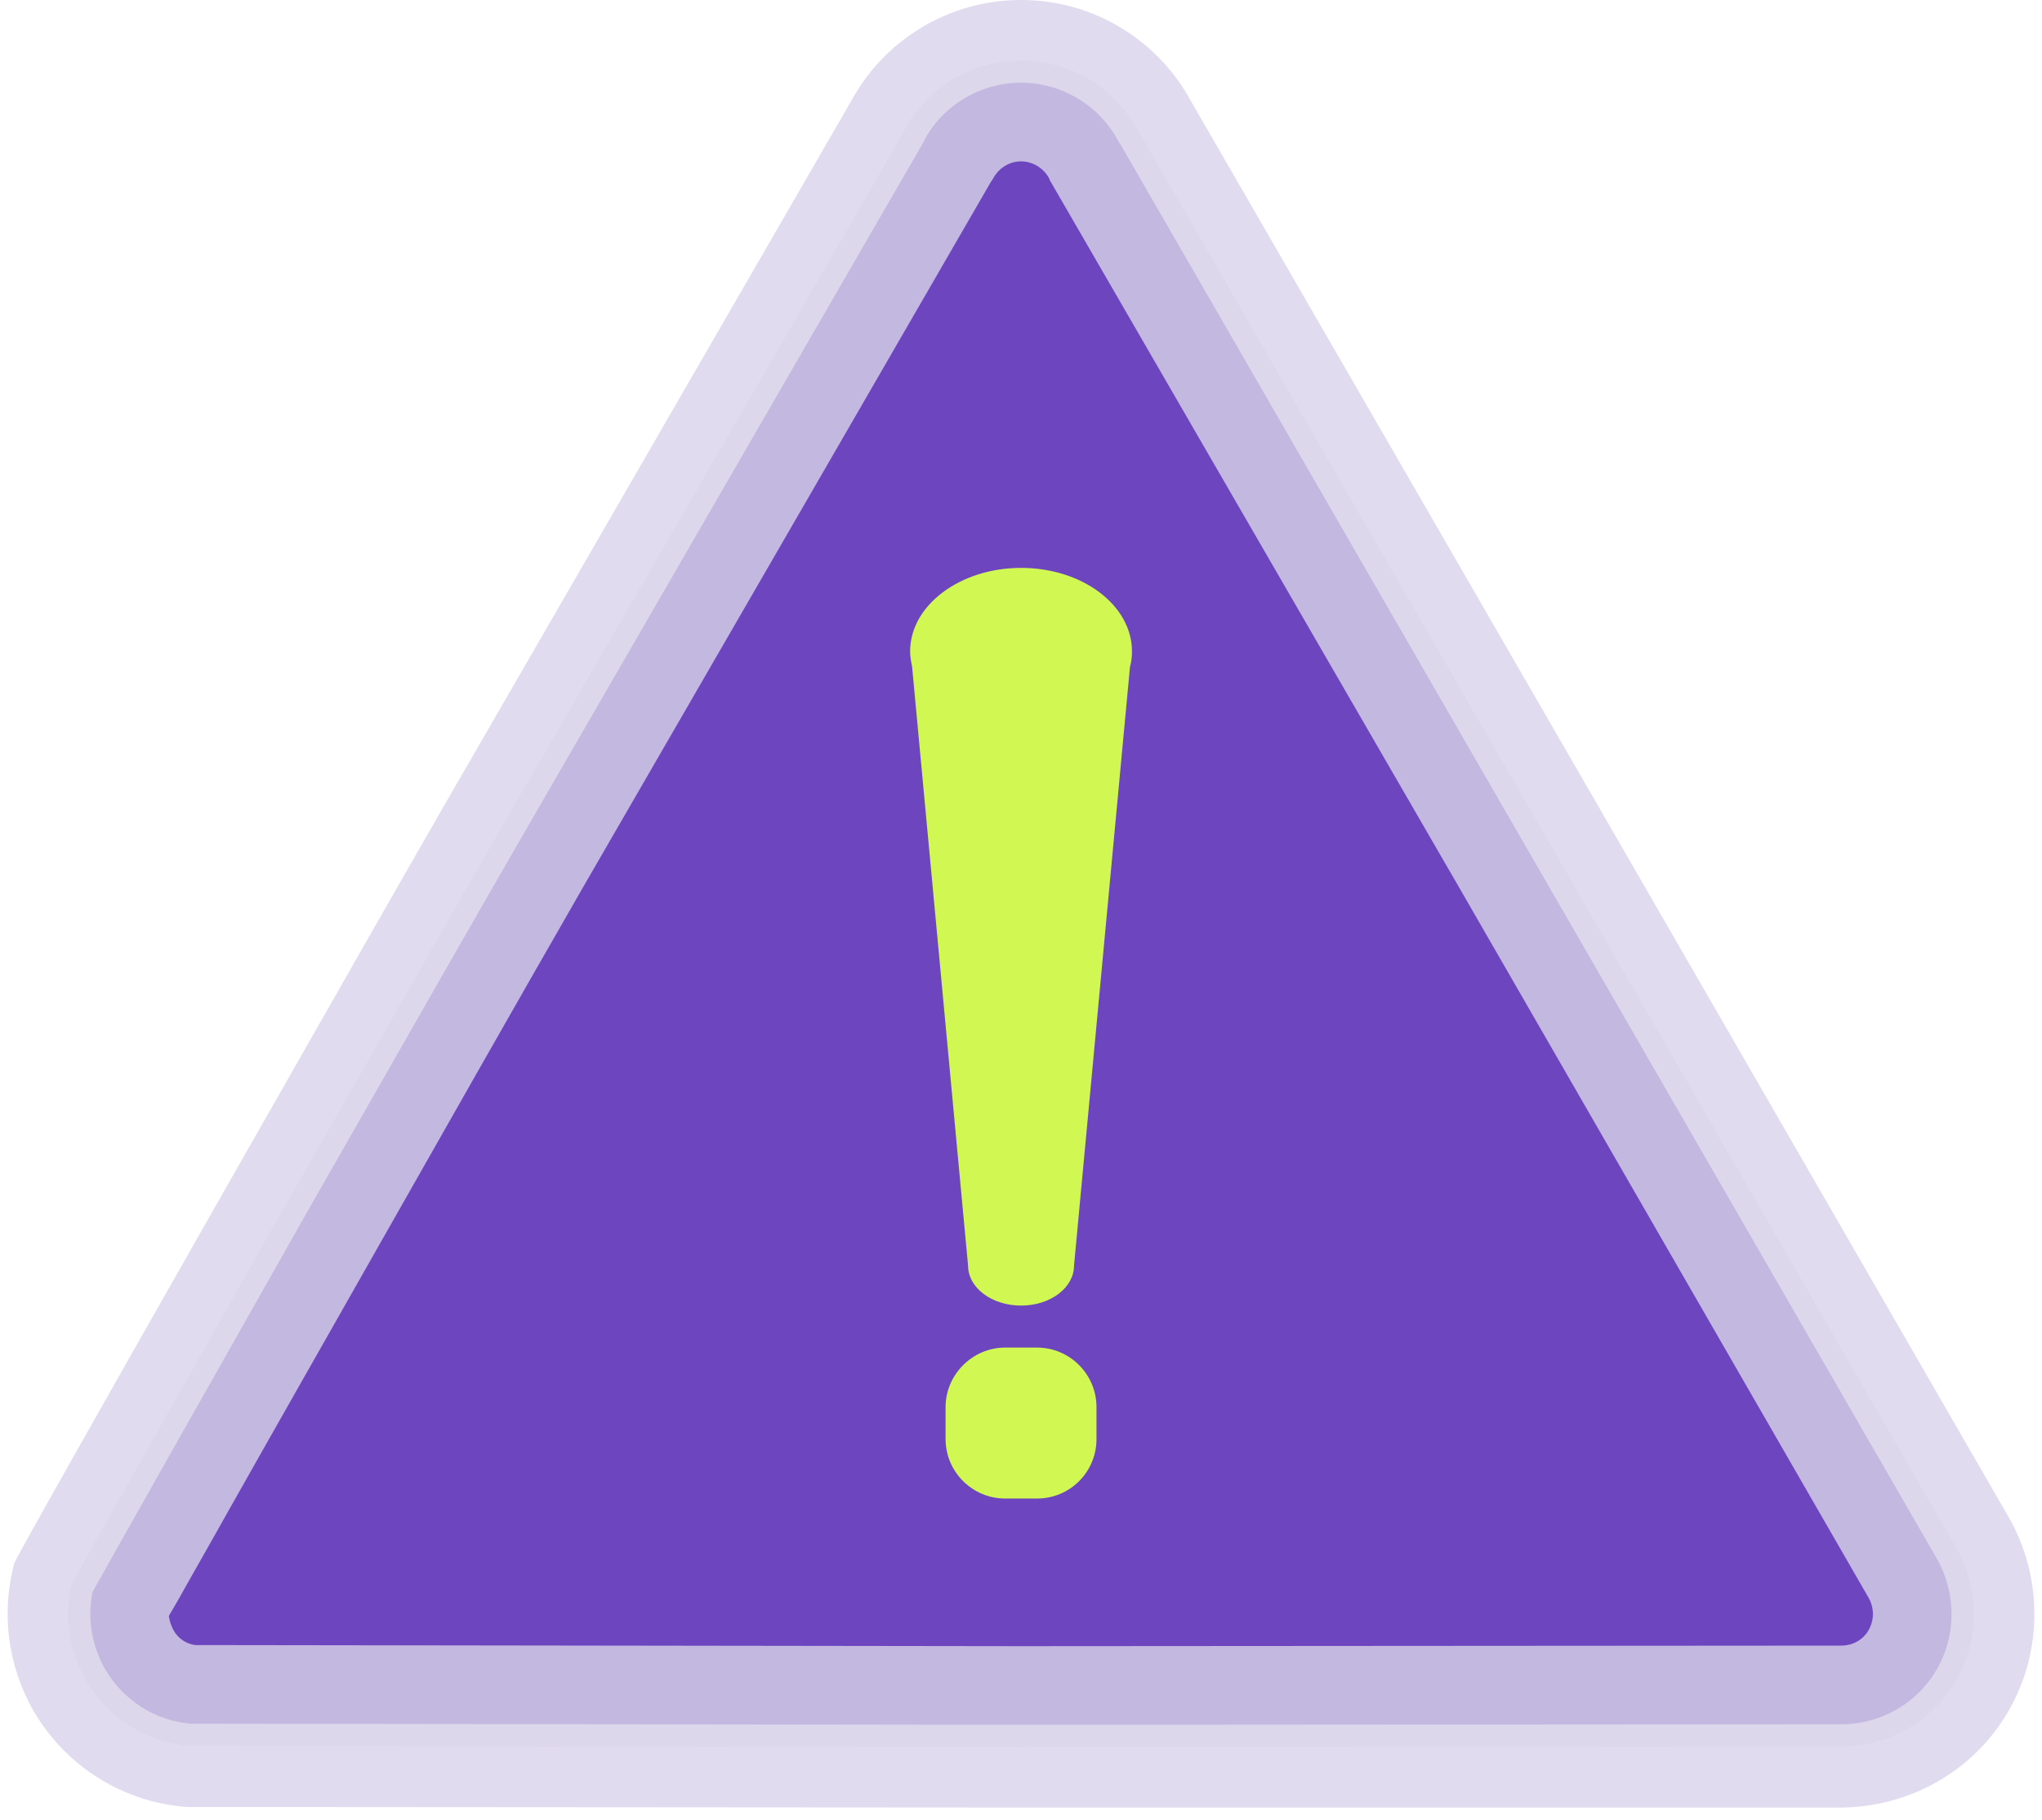
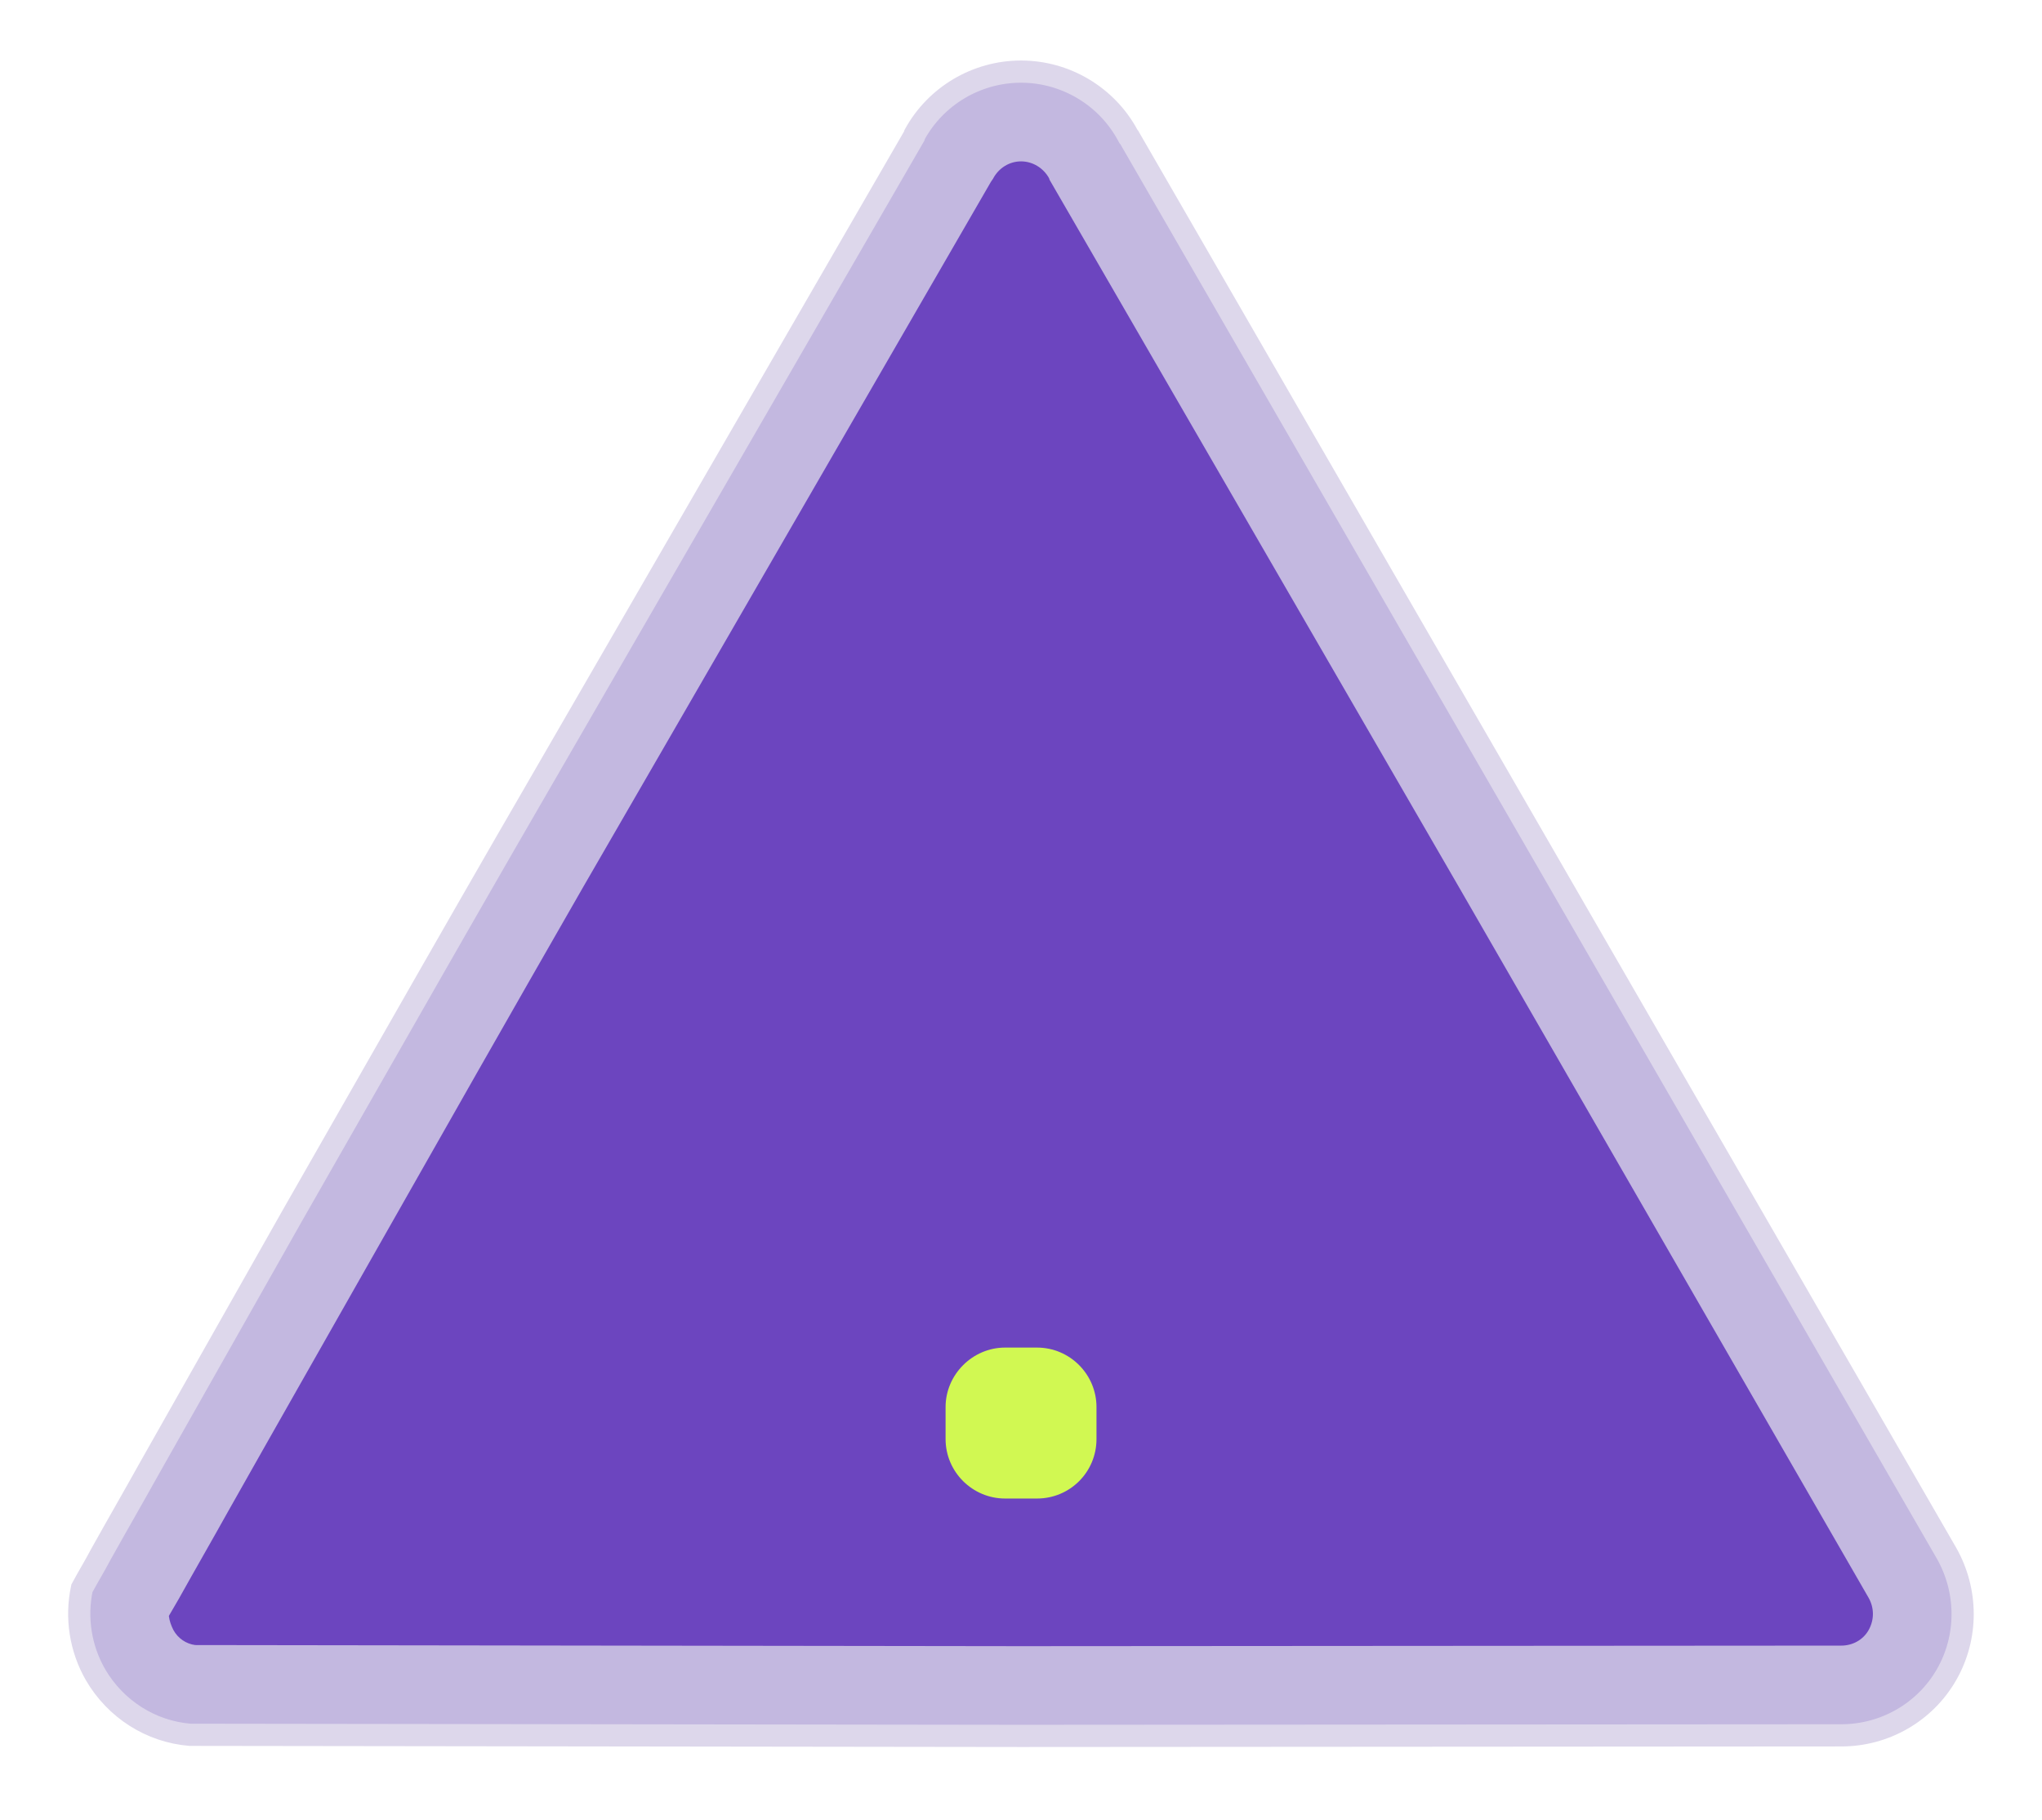
<svg xmlns="http://www.w3.org/2000/svg" width="92" height="82" viewBox="0 0 92 82" fill="none">
-   <path fill-rule="evenodd" clip-rule="evenodd" d="M1.501 77.062C0.315 74.967 0.063 72.594 0.643 70.423C0.82 69.893 17.832 40.058 19.978 36.347L38.354 4.543C39.818 1.843 42.695 0 46.002 0C49.308 0 52.186 1.843 53.65 4.543L72.026 36.347L90.502 68.353C91.991 70.954 92.092 74.285 90.502 77.062C88.887 79.864 85.959 81.403 82.955 81.429H46.001L8.417 81.403C5.64 81.201 3.015 79.661 1.501 77.062H1.501Z" fill="#C3B8E0" fill-opacity="0.5" />
  <path d="M8.563 78.152C6.793 78.008 5.206 76.994 4.305 75.448C3.623 74.264 3.41 72.879 3.69 71.555C3.816 71.319 3.952 71.081 4.092 70.835L4.095 70.832C4.243 70.571 4.398 70.301 4.54 70.03C4.9 69.384 5.267 68.738 5.635 68.09L5.646 68.07C6.018 67.415 6.391 66.757 6.757 66.1C7.841 64.188 8.923 62.273 10.005 60.359C11.059 58.495 12.113 56.63 13.167 54.769C14.237 52.899 15.304 51.029 16.371 49.159C18.501 45.426 20.631 41.694 22.783 37.96L41.158 6.182L41.184 6.138L41.2 6.091L41.211 6.056C42.164 4.32 44.003 3.226 46.001 3.226C48.013 3.226 49.863 4.336 50.811 6.093L50.846 6.157L50.876 6.188L69.22 37.959L87.694 69.963C87.695 69.963 87.695 69.964 87.696 69.965C88.668 71.681 88.666 73.762 87.696 75.449C86.725 77.135 84.922 78.177 82.955 78.177H82.954L46.002 78.202H46.001L8.563 78.152Z" fill="#C3B8E0" stroke="#DDD7EB" />
  <path fill-rule="evenodd" clip-rule="evenodd" d="M8.796 74.109L46.002 74.159L82.956 74.134C83.461 74.134 83.94 73.882 84.193 73.427C84.445 72.972 84.445 72.442 84.193 71.989L65.741 39.982L47.289 8.103L47.264 8.027C47.011 7.572 46.532 7.27 46.001 7.27C45.471 7.27 44.992 7.572 44.739 8.052L44.638 8.203L26.262 39.982C23.057 45.56 19.876 51.164 16.696 56.768C14.55 60.554 12.405 64.315 10.284 68.076C9.553 69.389 8.795 70.701 8.063 72.014C7.912 72.266 7.76 72.544 7.608 72.796C7.634 73.023 7.709 73.225 7.81 73.427C8.012 73.806 8.391 74.058 8.795 74.109L8.796 74.109Z" fill="#6C45BF" />
-   <path fill-rule="evenodd" clip-rule="evenodd" d="M46.002 25.583C48.771 25.583 51 27.272 51 29.343C51 29.568 50.978 29.816 50.91 30.041L48.389 57.015C48.389 58.006 47.331 58.816 46.002 58.816C44.674 58.816 43.615 58.006 43.615 57.015L41.094 30.041C41.049 29.816 41.004 29.568 41.004 29.343C41.004 27.272 43.255 25.583 46.003 25.583H46.002ZM48.388 57.016H43.615H48.388Z" fill="#D1F852" />
  <path fill-rule="evenodd" clip-rule="evenodd" d="M45.281 60.708H46.722C48.208 60.708 49.401 61.924 49.401 63.387V64.828C49.401 66.314 48.208 67.508 46.722 67.508H45.281C43.818 67.508 42.602 66.314 42.602 64.828V63.387C42.602 61.924 43.818 60.708 45.281 60.708Z" fill="#D1F852" />
</svg>